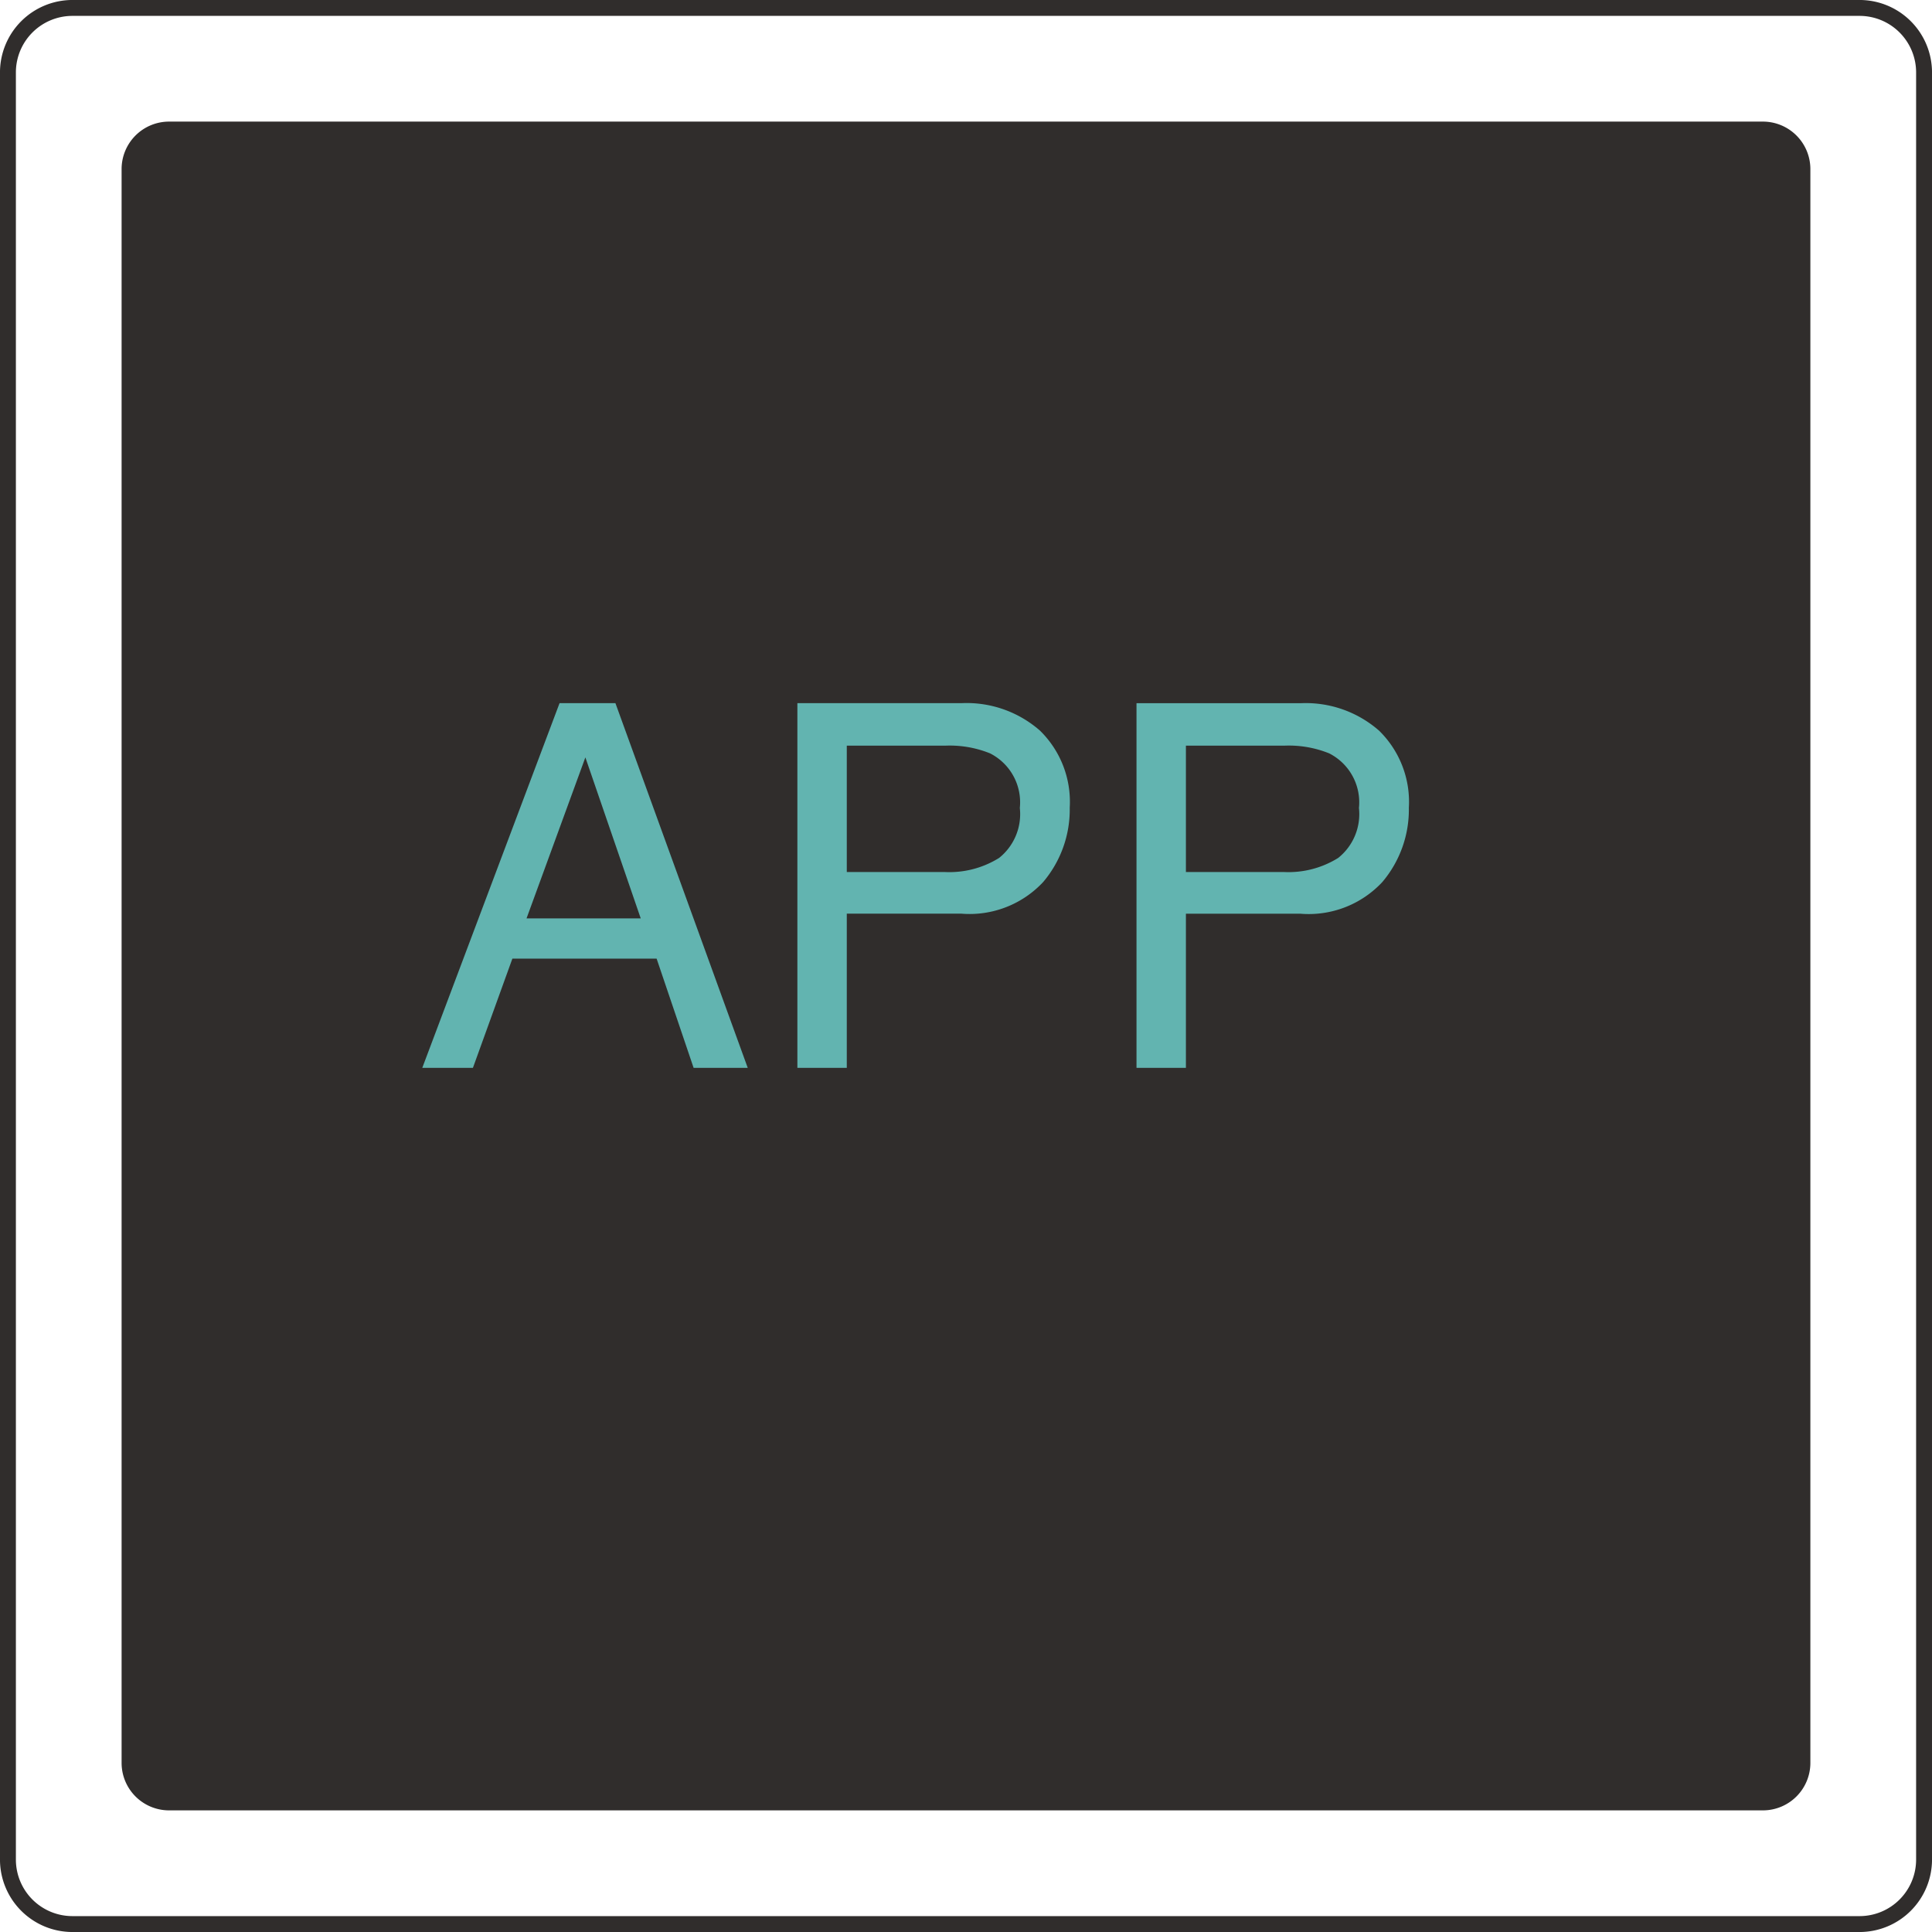
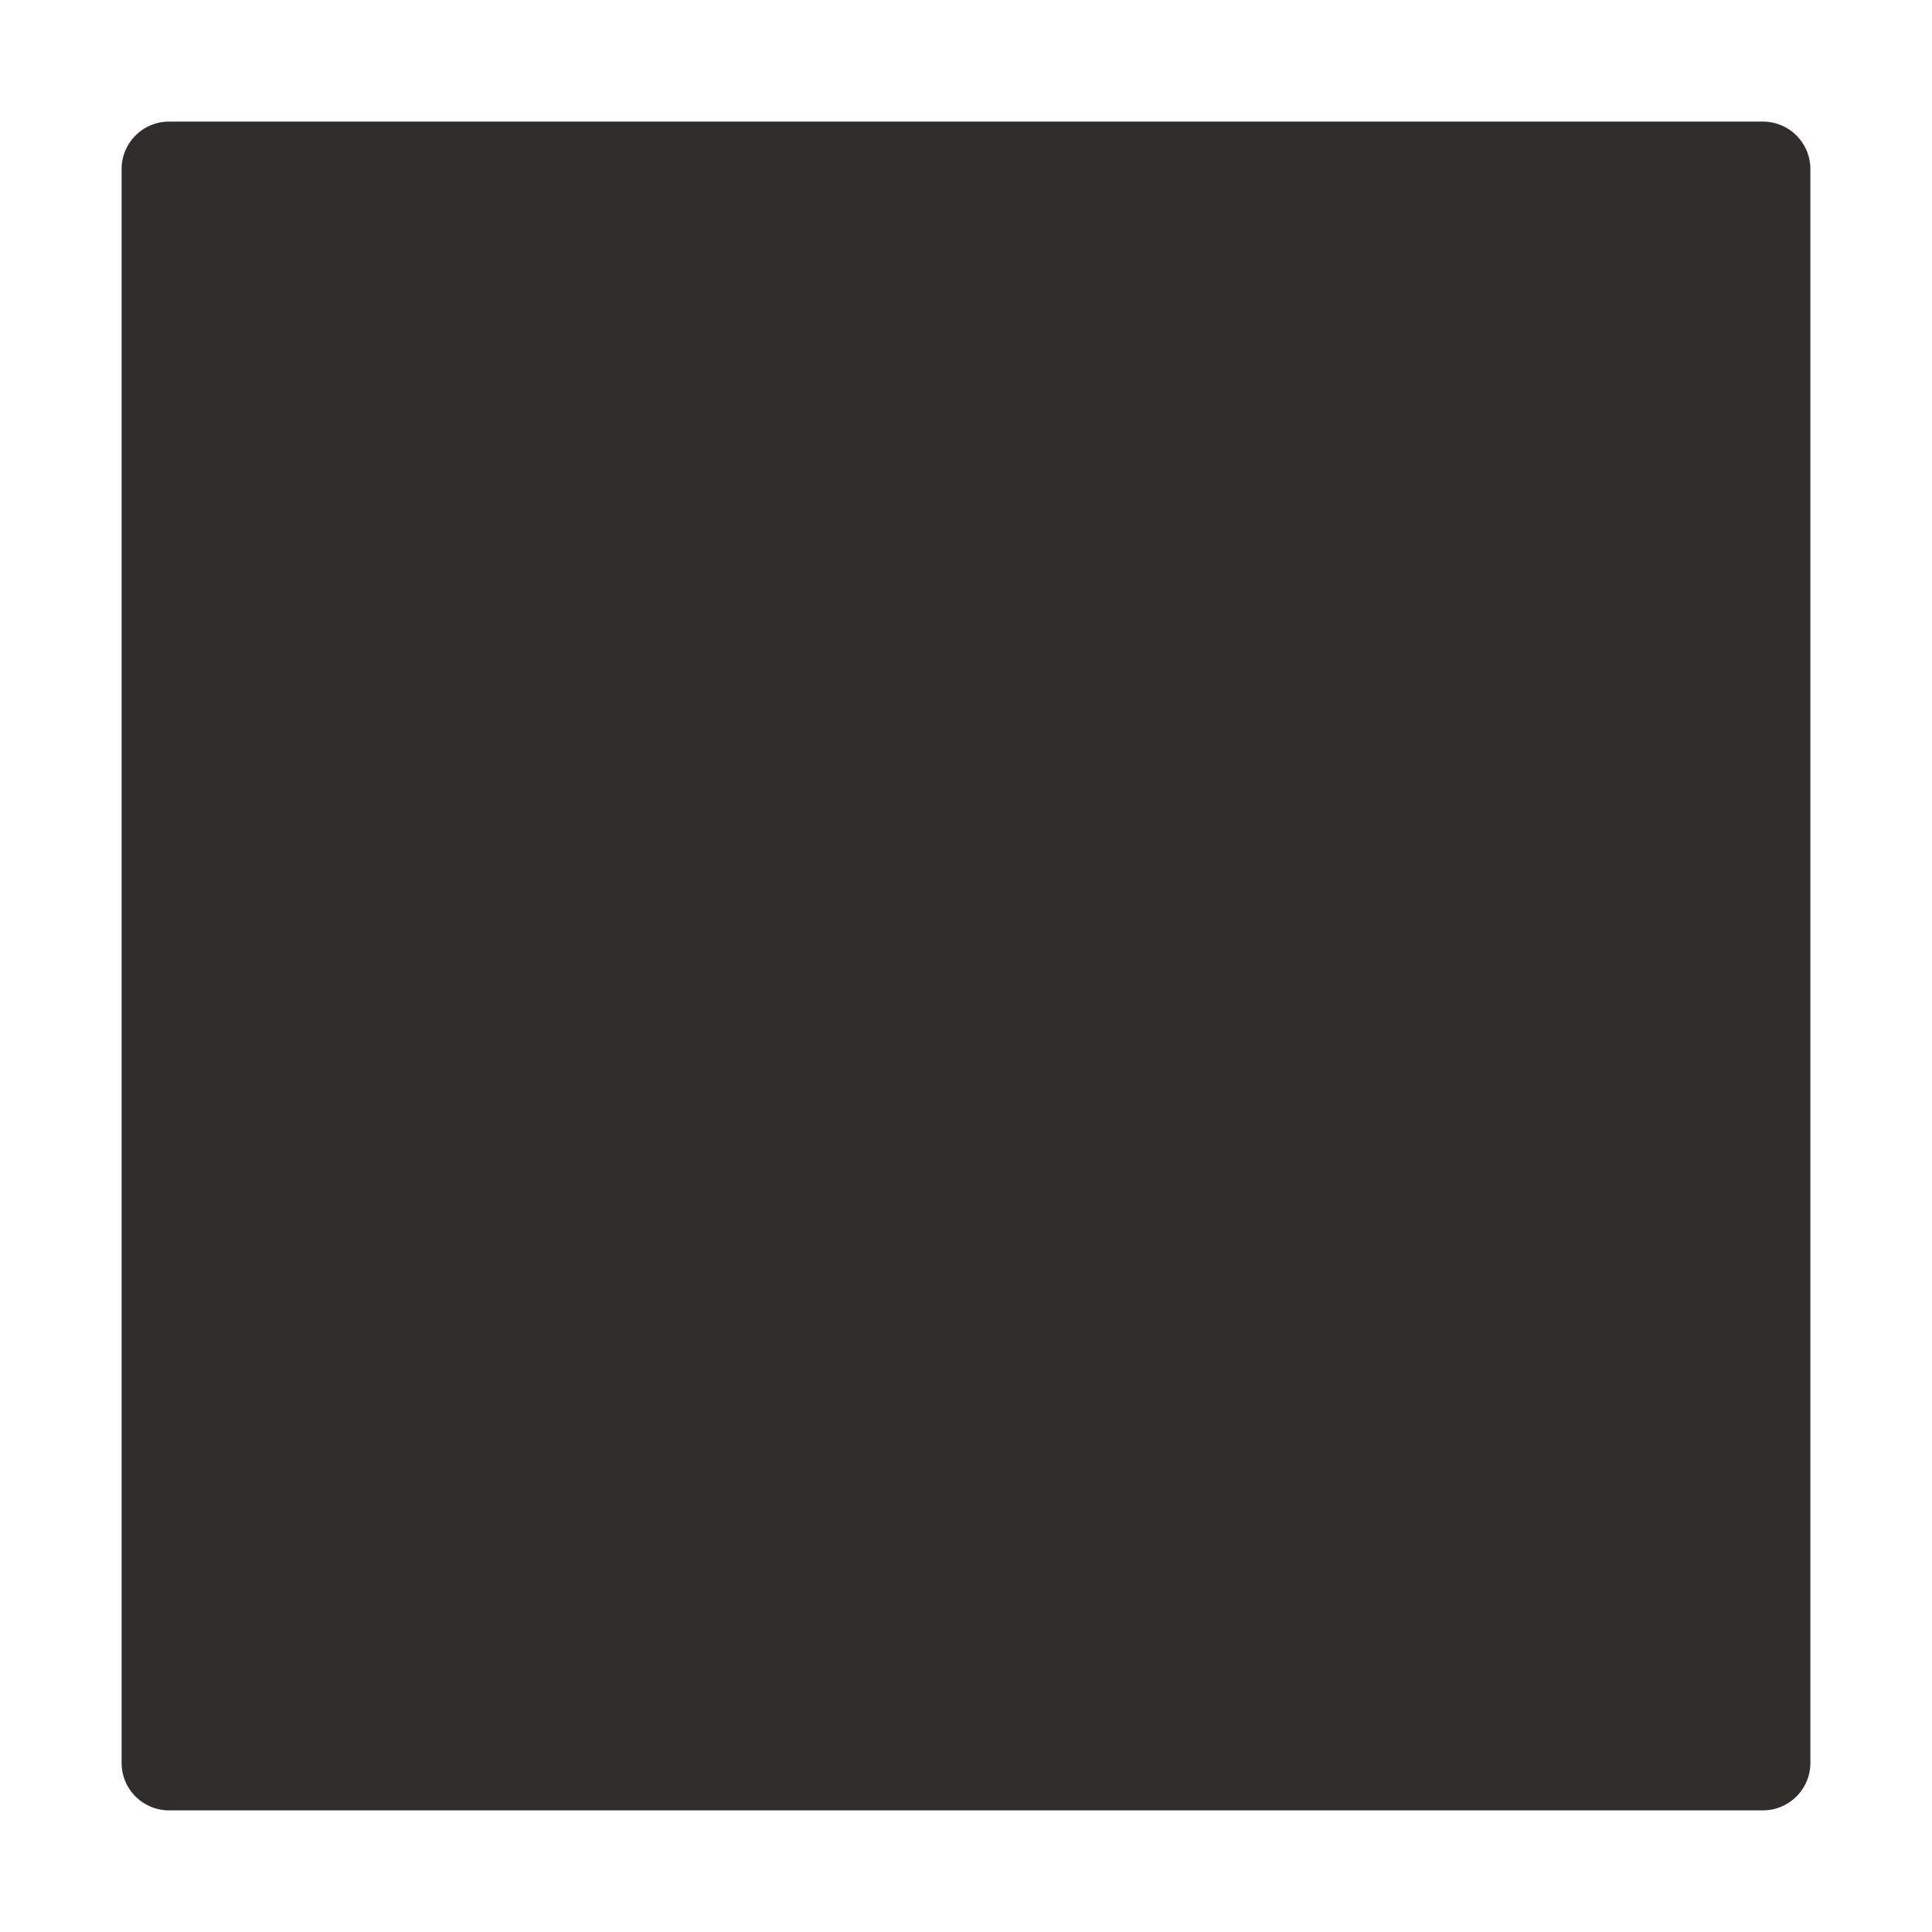
<svg xmlns="http://www.w3.org/2000/svg" width="68.399" height="68.399" viewBox="0 0 68.399 68.399">
  <g transform="translate(0.281 0.281)">
-     <path d="M2.284,0H65.553a2.284,2.284,0,0,1,2.284,2.284V65.553a2.284,2.284,0,0,1-2.284,2.284H2.284A2.284,2.284,0,0,1,0,65.553V2.284A2.284,2.284,0,0,1,2.284,0Z" fill="none" stroke="#302d2c" stroke-width="0.563" />
    <path d="M1.681,0H58.107a1.681,1.681,0,0,1,1.681,1.681V58.107a1.681,1.681,0,0,1-1.681,1.681H1.681A1.681,1.681,0,0,1,0,58.107V1.681A1.681,1.681,0,0,1,1.681,0Z" transform="translate(4.024 4.024)" fill="#302d2c" />
-     <path d="M-10.011-5.291l-1.96-5.7-2.083,5.7Zm-2.874-7.62h1.978L-6.223,0H-8.139l-1.31-3.867h-5.106L-15.952,0h-1.793Zm8.42,0h5.81a3.938,3.938,0,0,1,2.777.971A3.524,3.524,0,0,1,5.177-9.211a3.968,3.968,0,0,1-.94,2.632A3.563,3.563,0,0,1,1.345-5.458H-2.716V0H-4.465ZM3.41-9.2a1.943,1.943,0,0,0-1.055-1.934,3.808,3.808,0,0,0-1.591-.272h-3.48v4.474H.765a3.326,3.326,0,0,0,1.912-.5A1.985,1.985,0,0,0,3.41-9.2Zm4.131-3.709h5.81a3.938,3.938,0,0,1,2.777.971,3.524,3.524,0,0,1,1.055,2.729,3.968,3.968,0,0,1-.94,2.632,3.563,3.563,0,0,1-2.892,1.121H9.29V0H7.541ZM15.416-9.2a1.943,1.943,0,0,0-1.055-1.934,3.808,3.808,0,0,0-1.591-.272H9.29v4.474h3.48a3.326,3.326,0,0,0,1.912-.5A1.985,1.985,0,0,0,15.416-9.2Z" transform="translate(32.414 37.524)" fill="#62b4b0" />
  </g>
</svg>